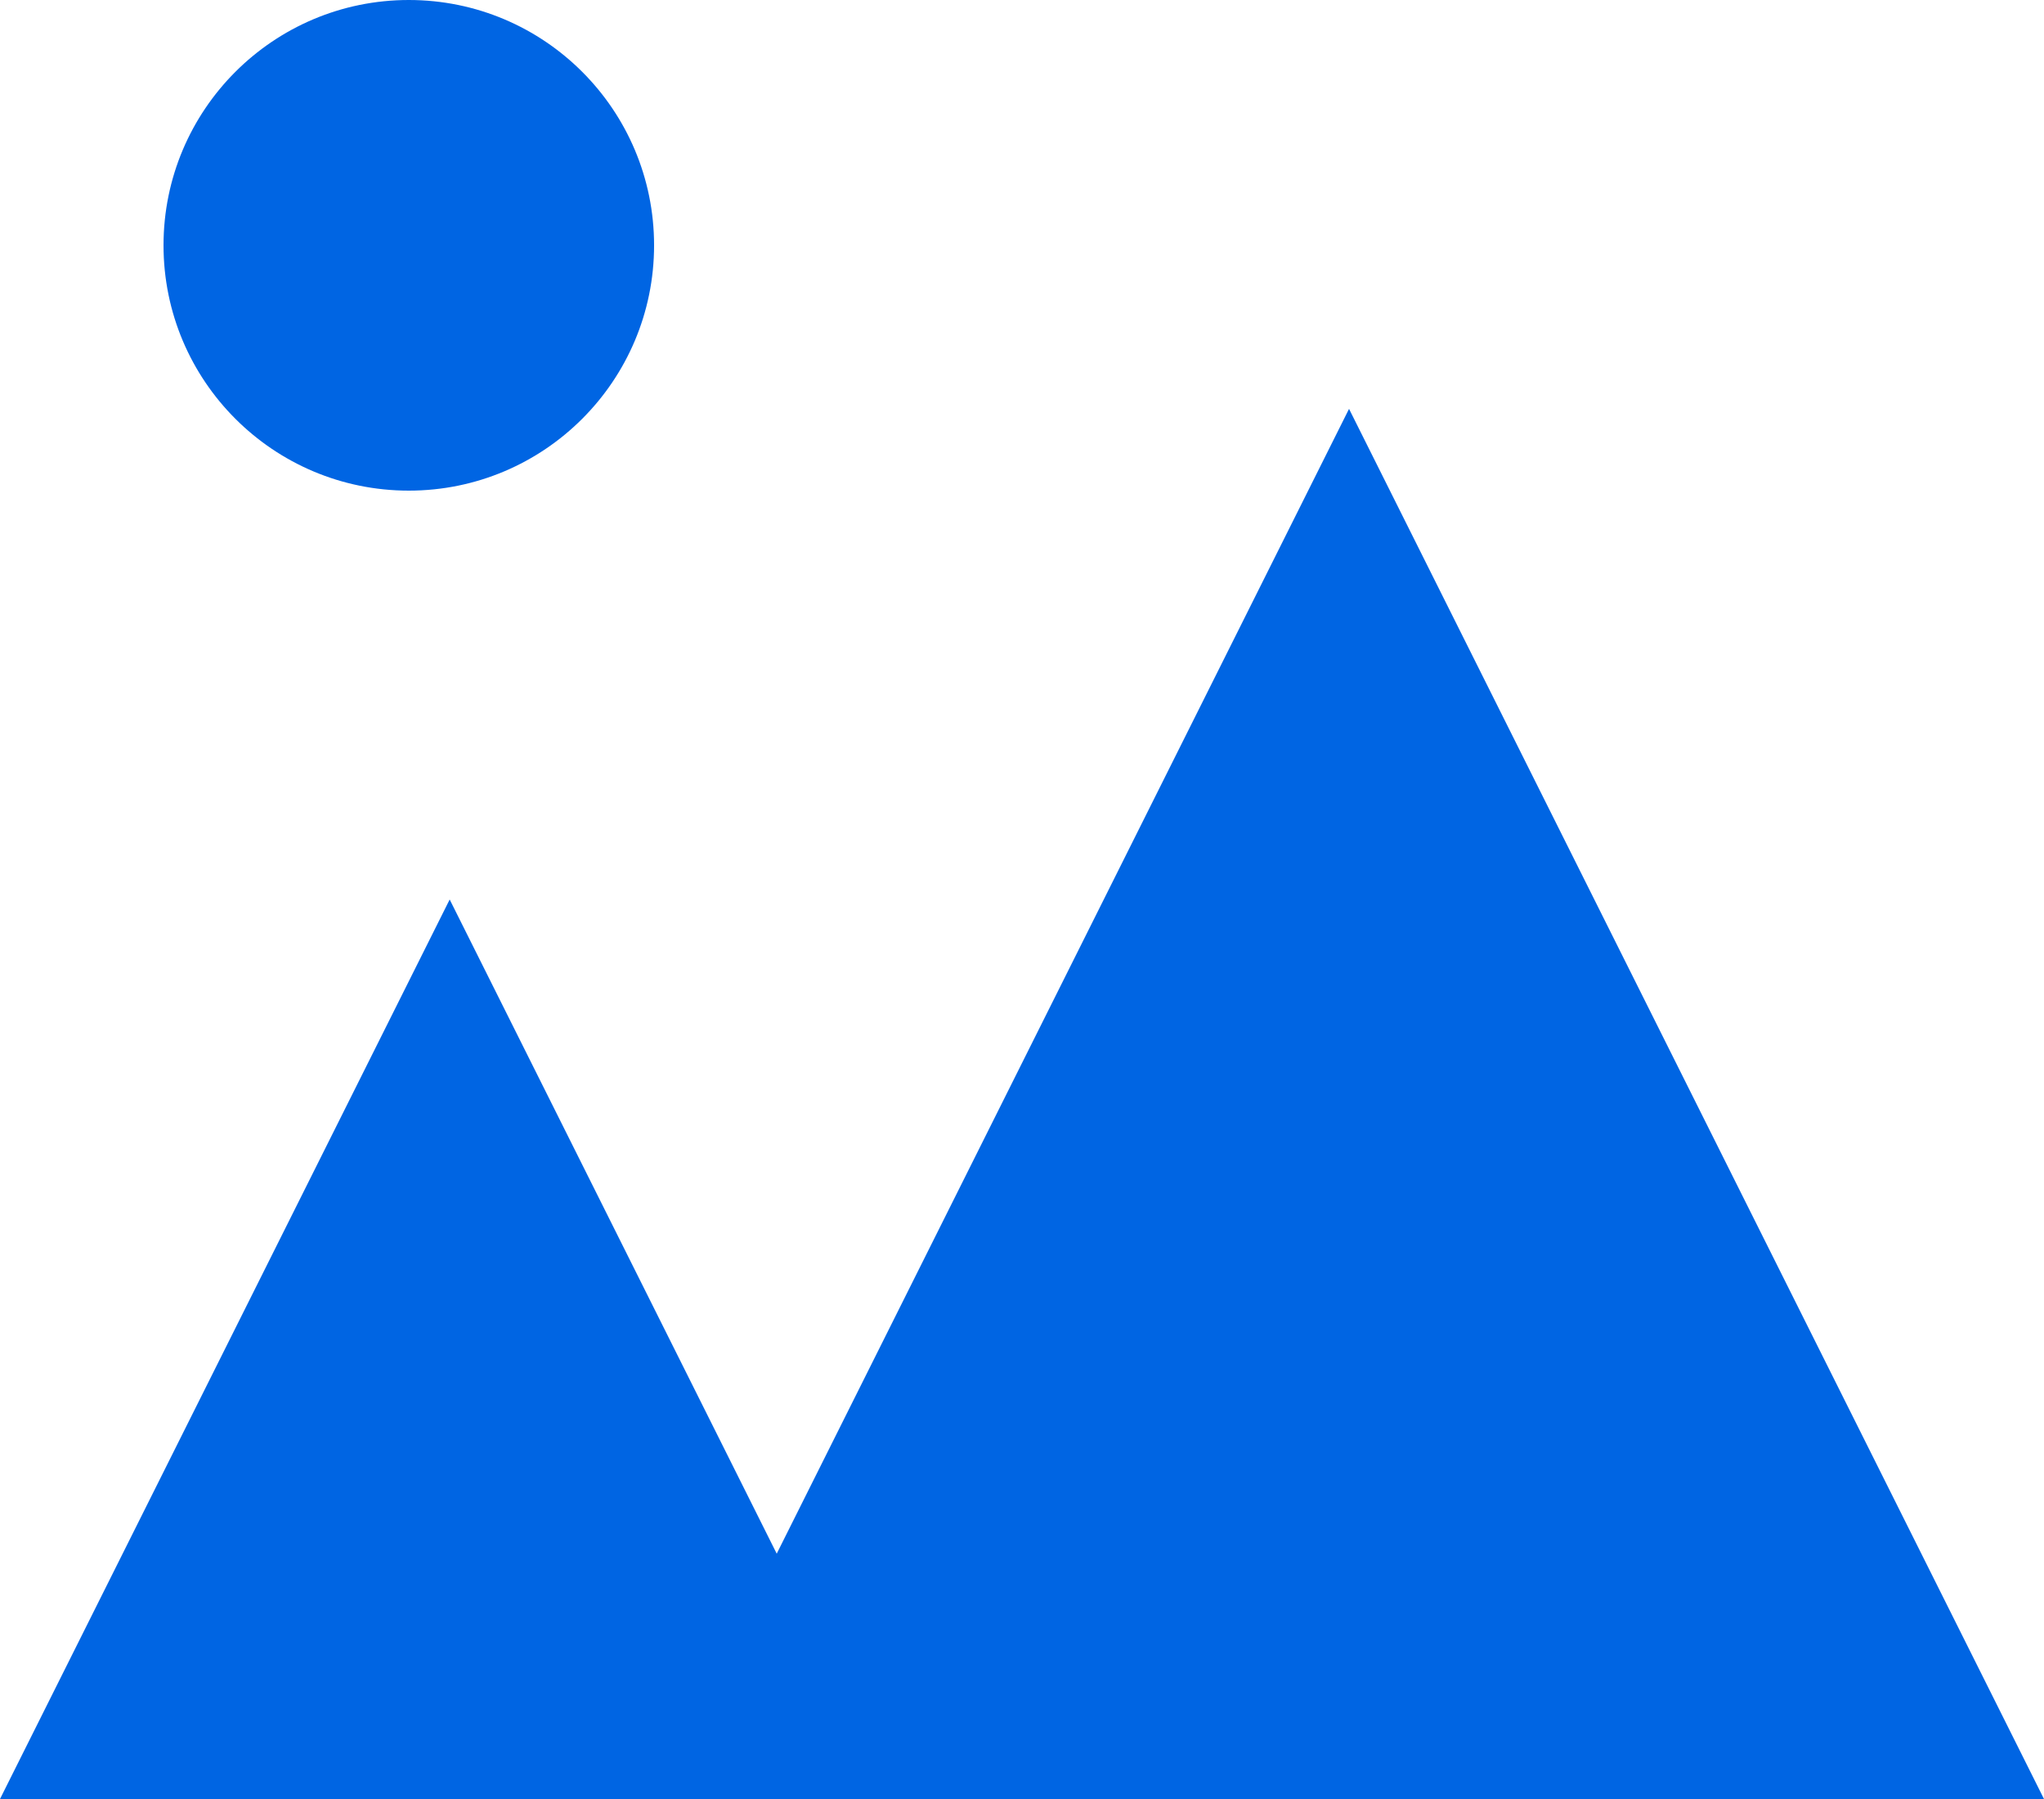
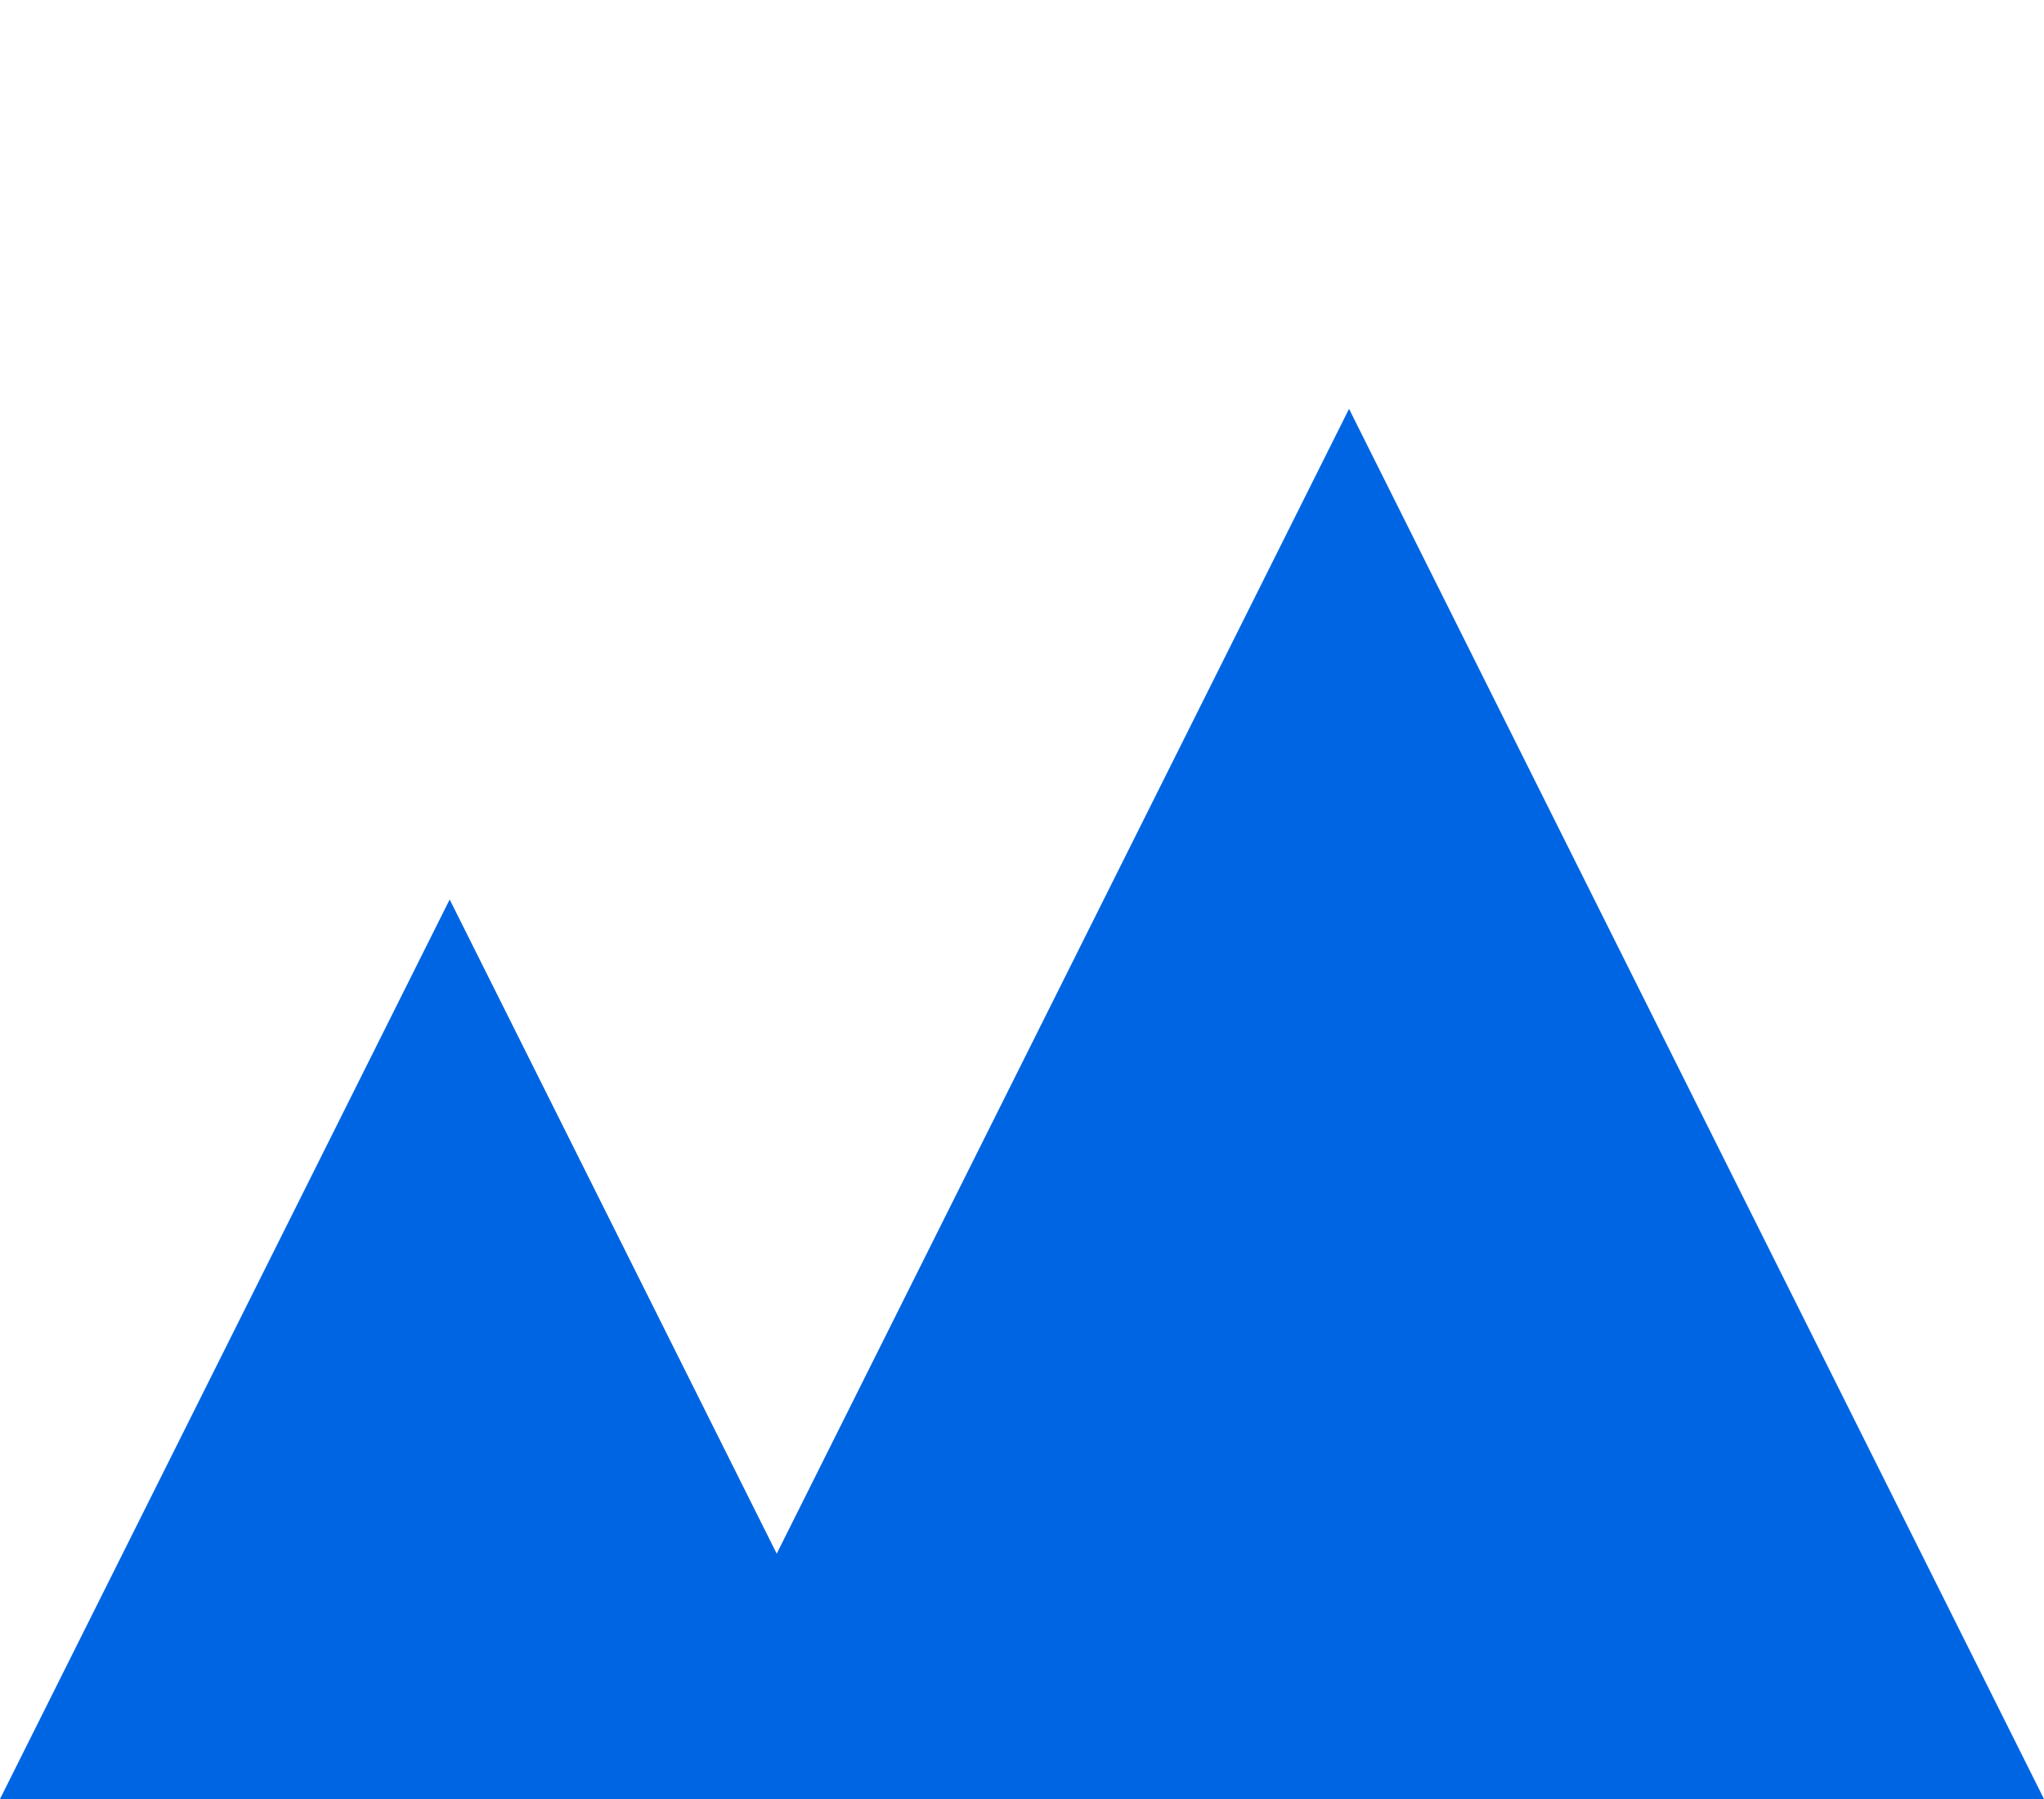
<svg xmlns="http://www.w3.org/2000/svg" version="1.1" viewBox="0 0 25 22">
  <g stroke="none" stroke-width="1" fill="none" fill-rule="evenodd">
    <g transform="translate(-100, -120)" fill="#0065E3">
      <g transform="translate(100, 120)">
        <path d="M8,22 L0,22 L5.5,11 L9.5,19 L16.5,5 L25,22 L8,22 Z" />
-         <circle cx="5" cy="3" r="3" />
      </g>
    </g>
  </g>
</svg>